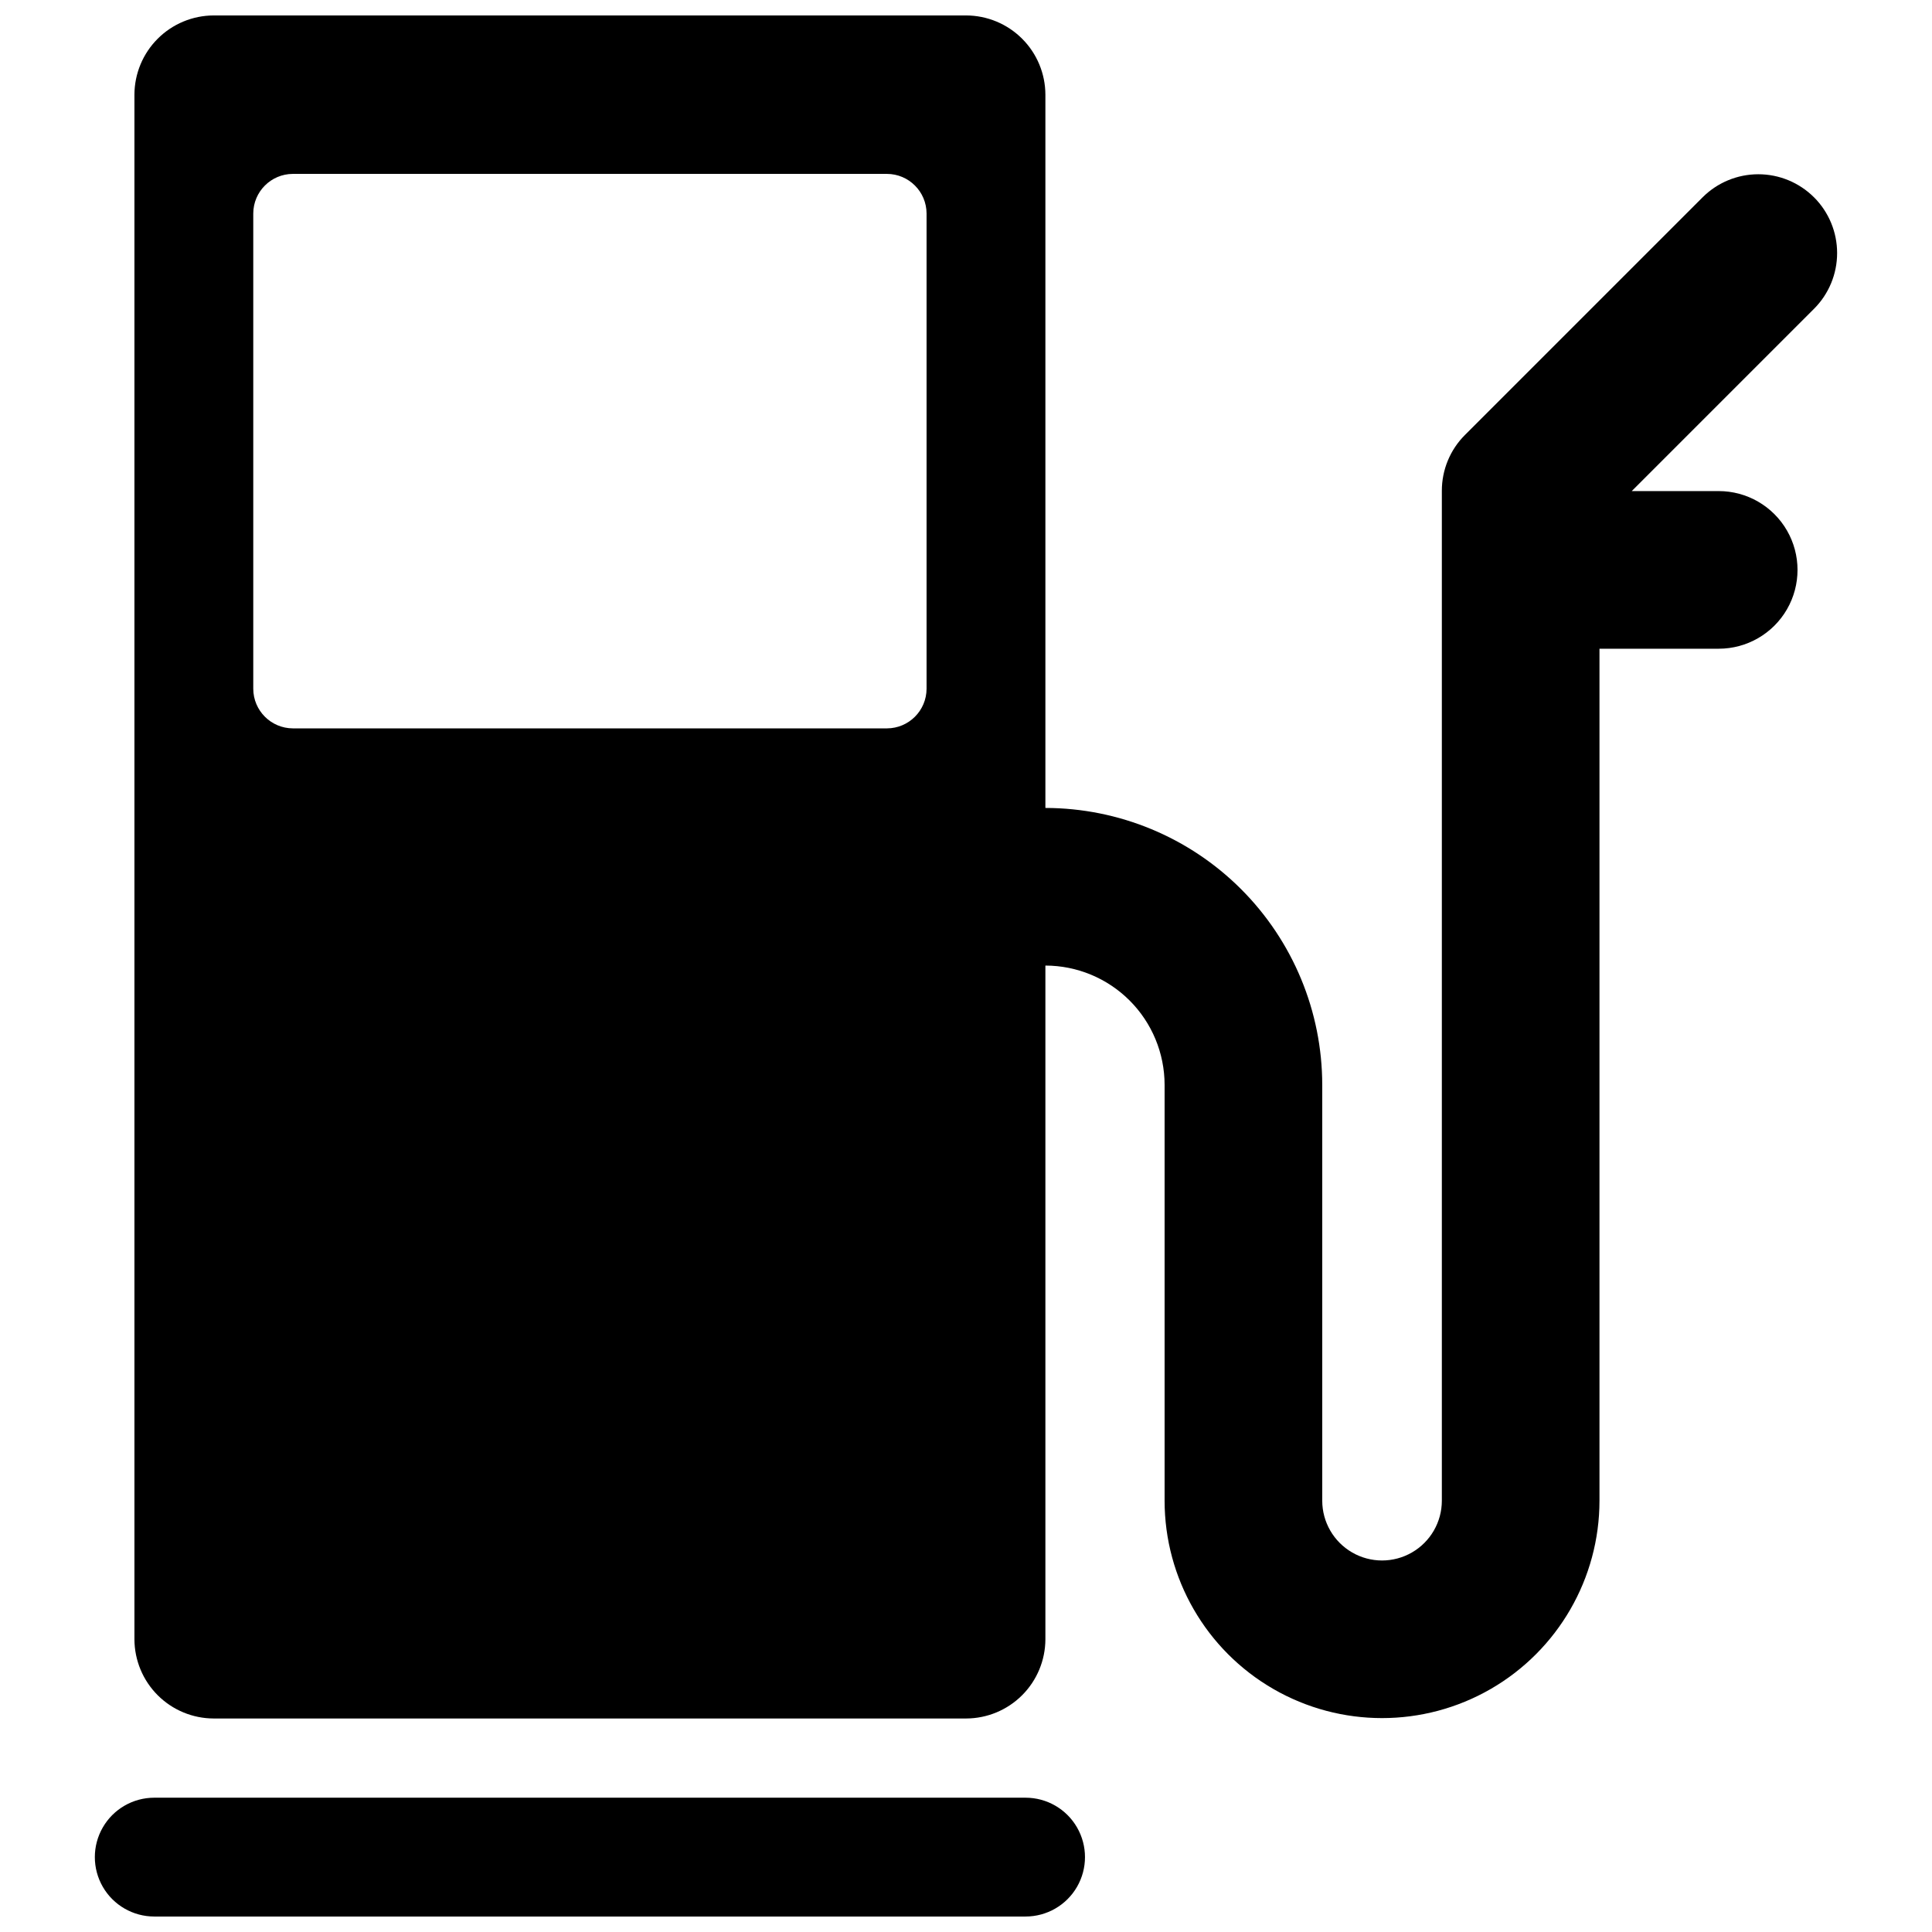
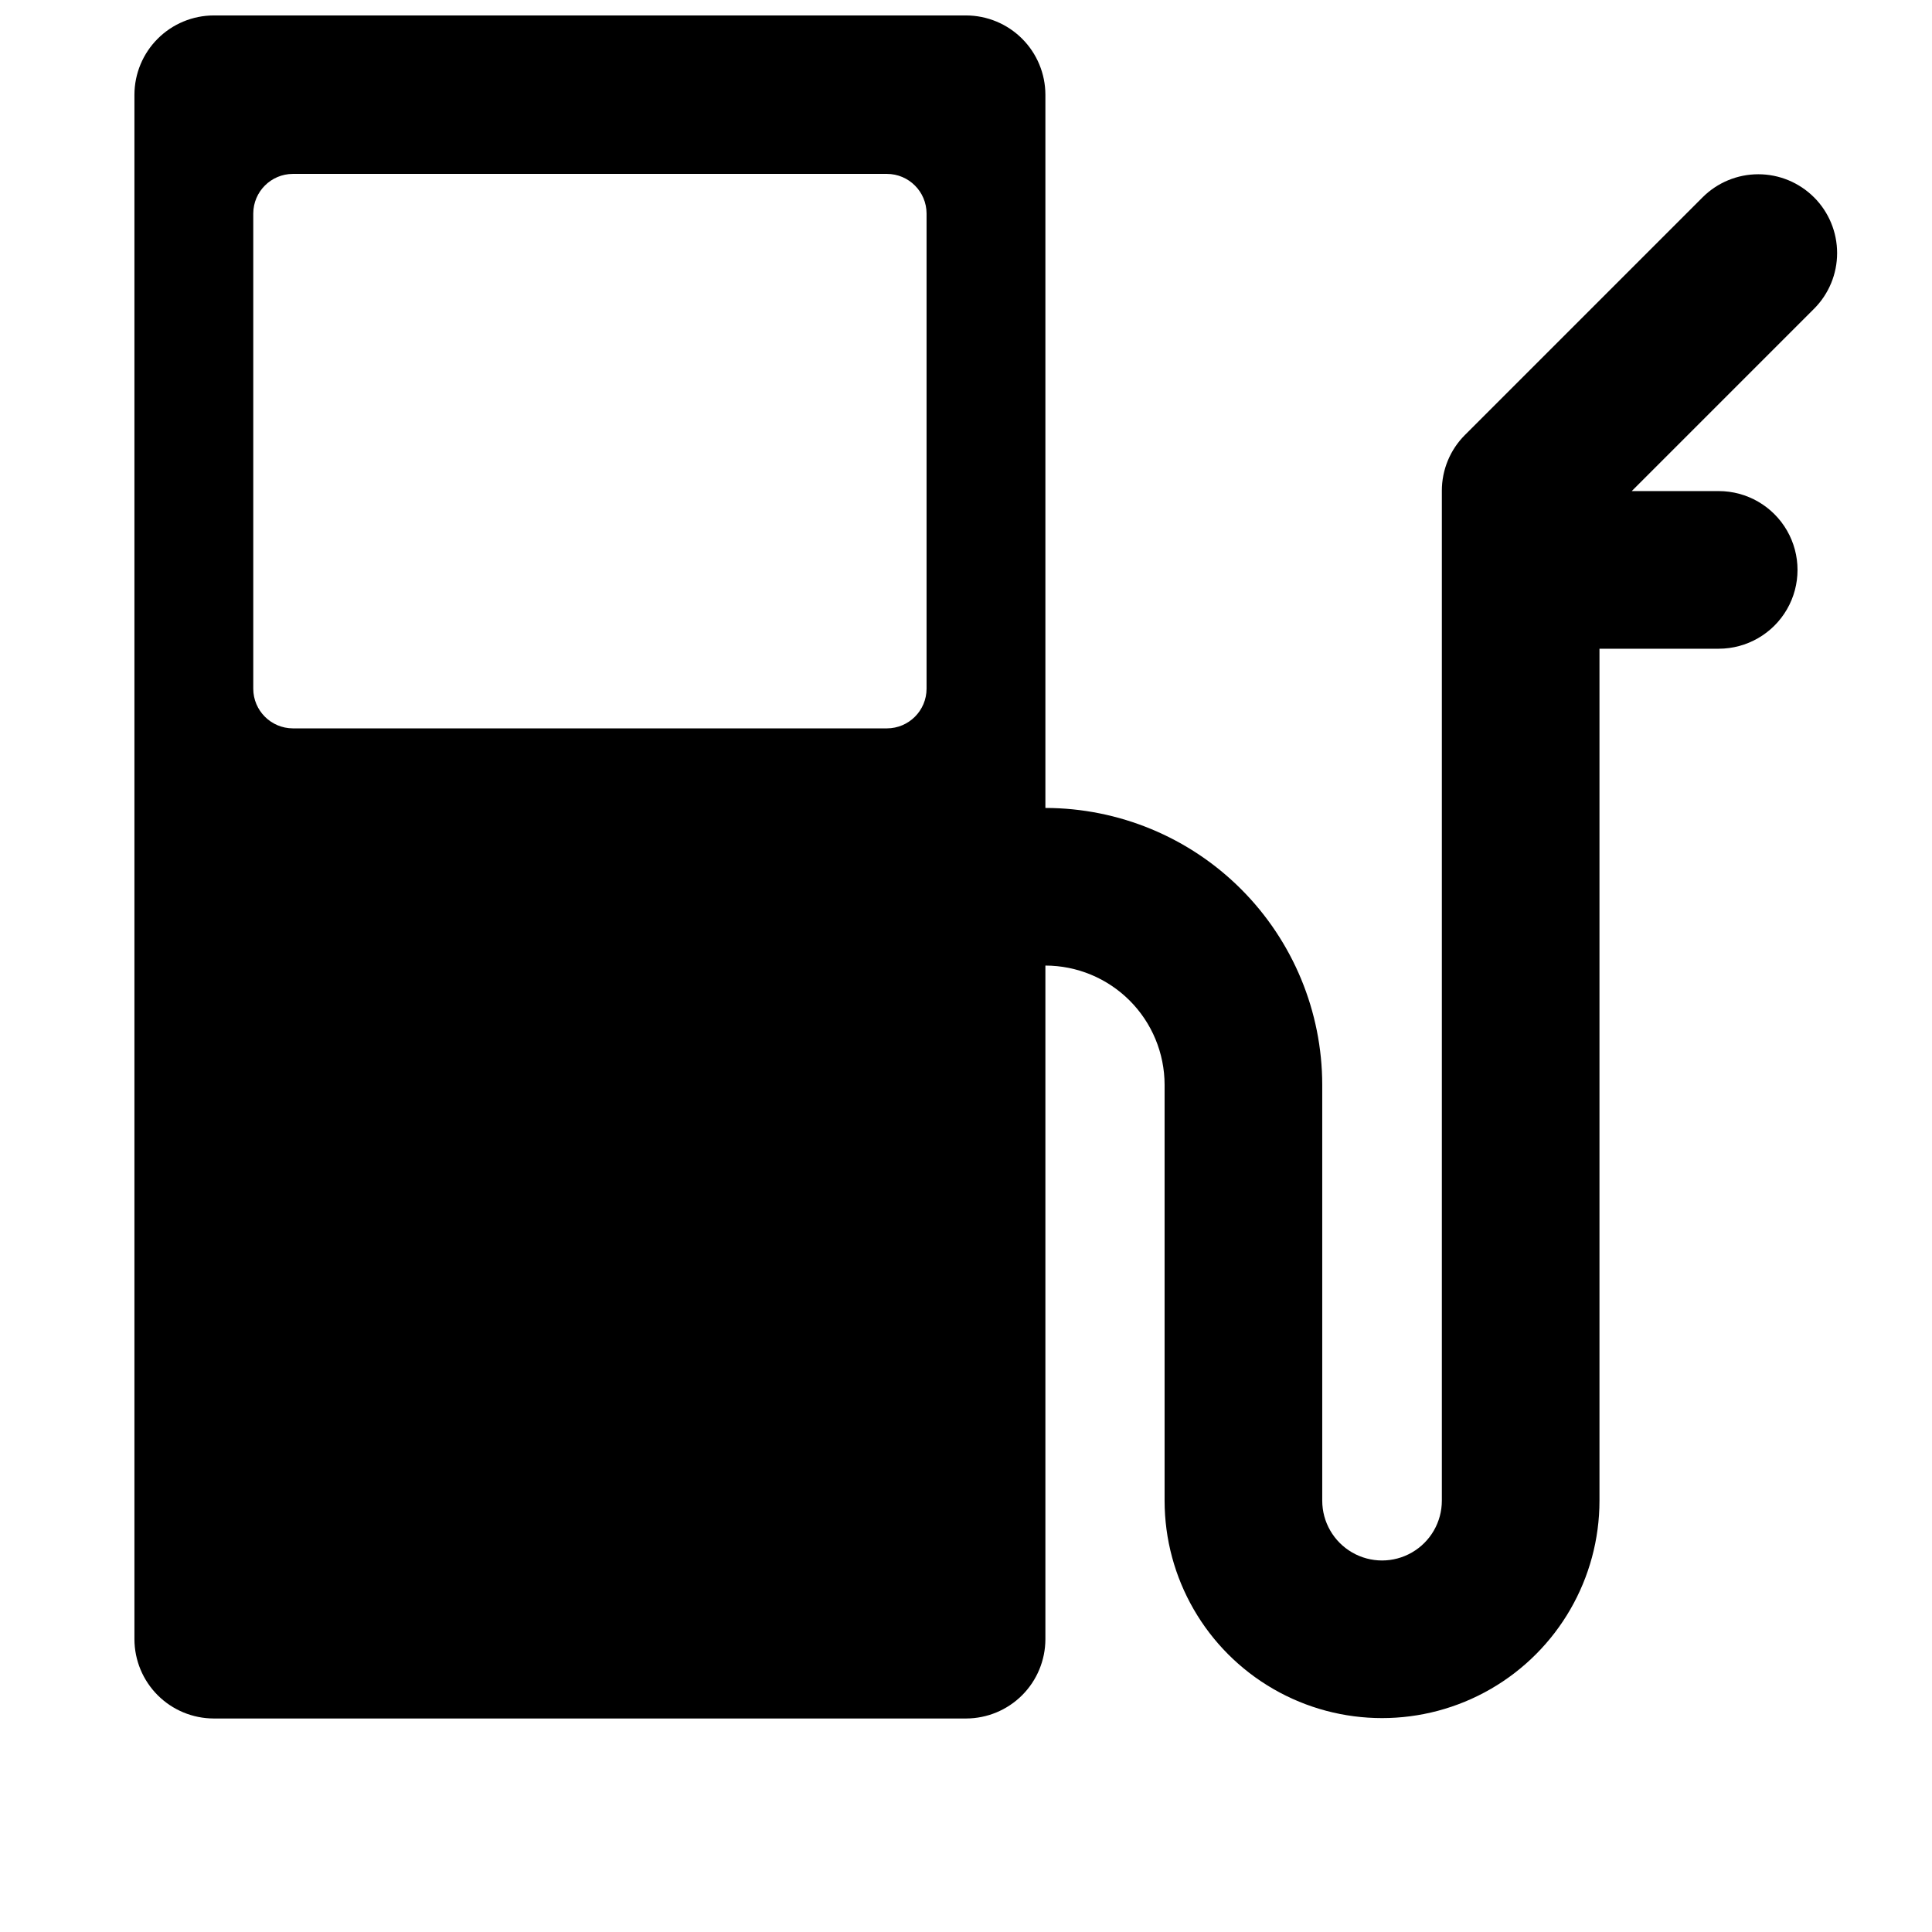
<svg xmlns="http://www.w3.org/2000/svg" width="800px" height="800px" version="1.1" viewBox="144 144 512 512">
  <defs>
    <clipPath id="b">
-       <path d="m169 620h263v31.902h-263z" />
-     </clipPath>
+       </clipPath>
    <clipPath id="a">
-       <path d="m179 148.09h452v451.91h-452z" />
+       <path d="m179 148.09h452v451.91h-452" />
    </clipPath>
  </defs>
  <g>
    <g clip-path="url(#b)">
      <path d="m415.79 620.41h-230.91c-5.625 0-10.824 3-13.637 7.875-2.812 4.871-2.812 10.871 0 15.742s8.012 7.871 13.637 7.871h230.91-0.004c5.625 0 10.824-3 13.637-7.871s2.812-10.871 0-15.742c-2.812-4.875-8.012-7.875-13.637-7.875z" />
    </g>
    <g clip-path="url(#a)">
      <path d="m624.74 196.3c-3.918-3.918-9.23-6.121-14.773-6.121-5.539 0-10.852 2.203-14.77 6.121l-62.977 62.977c-3.918 3.914-6.117 9.23-6.117 14.77v267.65c0 5.66-3.019 10.891-7.926 13.723-4.902 2.832-10.941 2.832-15.844 0-4.902-2.832-7.926-8.062-7.926-13.723v-110.21c-0.02-19.453-7.758-38.102-21.512-51.859-13.754-13.754-32.406-21.488-51.855-21.512v-189.03c-0.016-5.562-2.234-10.895-6.168-14.824-3.934-3.934-9.262-6.152-14.824-6.168h-199.43c-5.562 0.016-10.891 2.234-14.824 6.168-3.934 3.93-6.152 9.262-6.168 14.824v409.34c0.016 5.562 2.234 10.895 6.168 14.828 3.934 3.934 9.262 6.148 14.824 6.164h199.43c5.562-0.016 10.891-2.231 14.824-6.164 3.934-3.934 6.152-9.266 6.168-14.828v-178.54c8.375 0.012 16.402 3.344 22.324 9.266 5.922 5.922 9.254 13.953 9.266 22.328v110.21c0 20.586 10.984 39.609 28.812 49.906 17.828 10.293 39.797 10.293 57.625 0 17.828-10.297 28.812-29.32 28.812-49.906v-225.77h31.59c7.465 0 14.359-3.981 18.094-10.441 3.731-6.465 3.731-14.426 0-20.891-3.734-6.465-10.629-10.445-18.094-10.445h-23.039l48.309-48.309c3.918-3.918 6.117-9.23 6.117-14.77 0-5.539-2.199-10.855-6.117-14.77zm-235.19 130.23c-0.02 5.789-4.707 10.477-10.496 10.496h-157.44c-5.789-0.02-10.48-4.707-10.496-10.496v-125.95c0.016-5.789 4.707-10.48 10.496-10.496h157.44c5.789 0.016 10.477 4.707 10.496 10.496z" />
    </g>
  </g>
</svg>